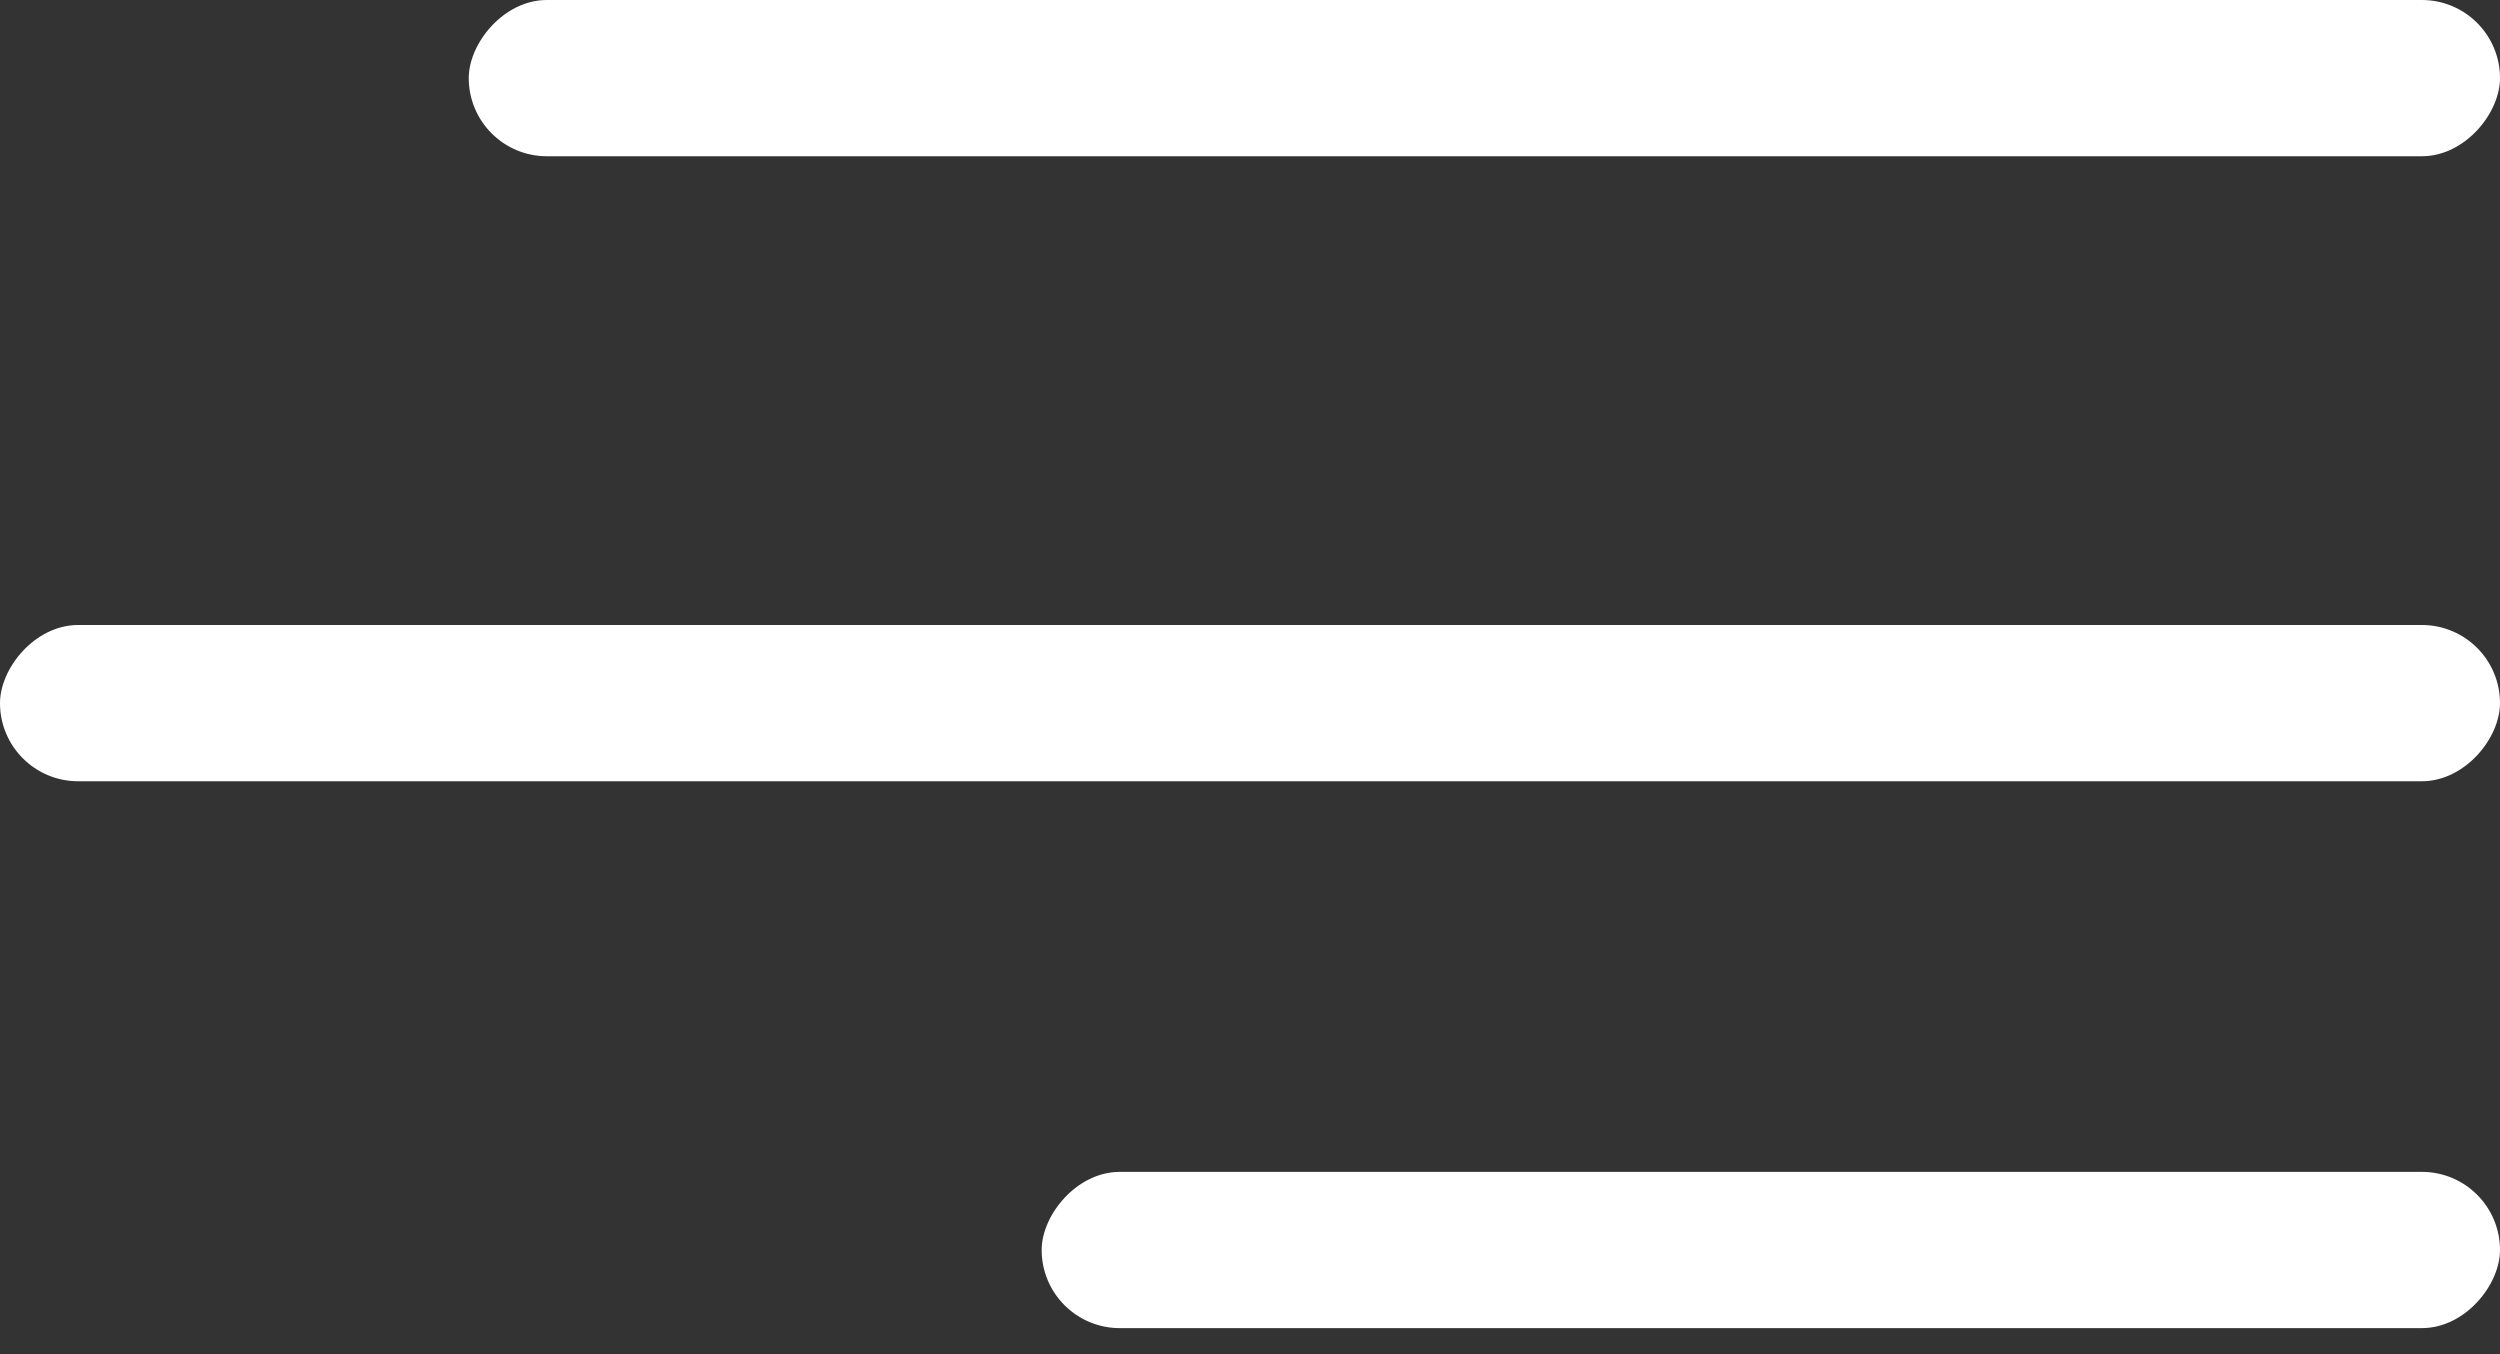
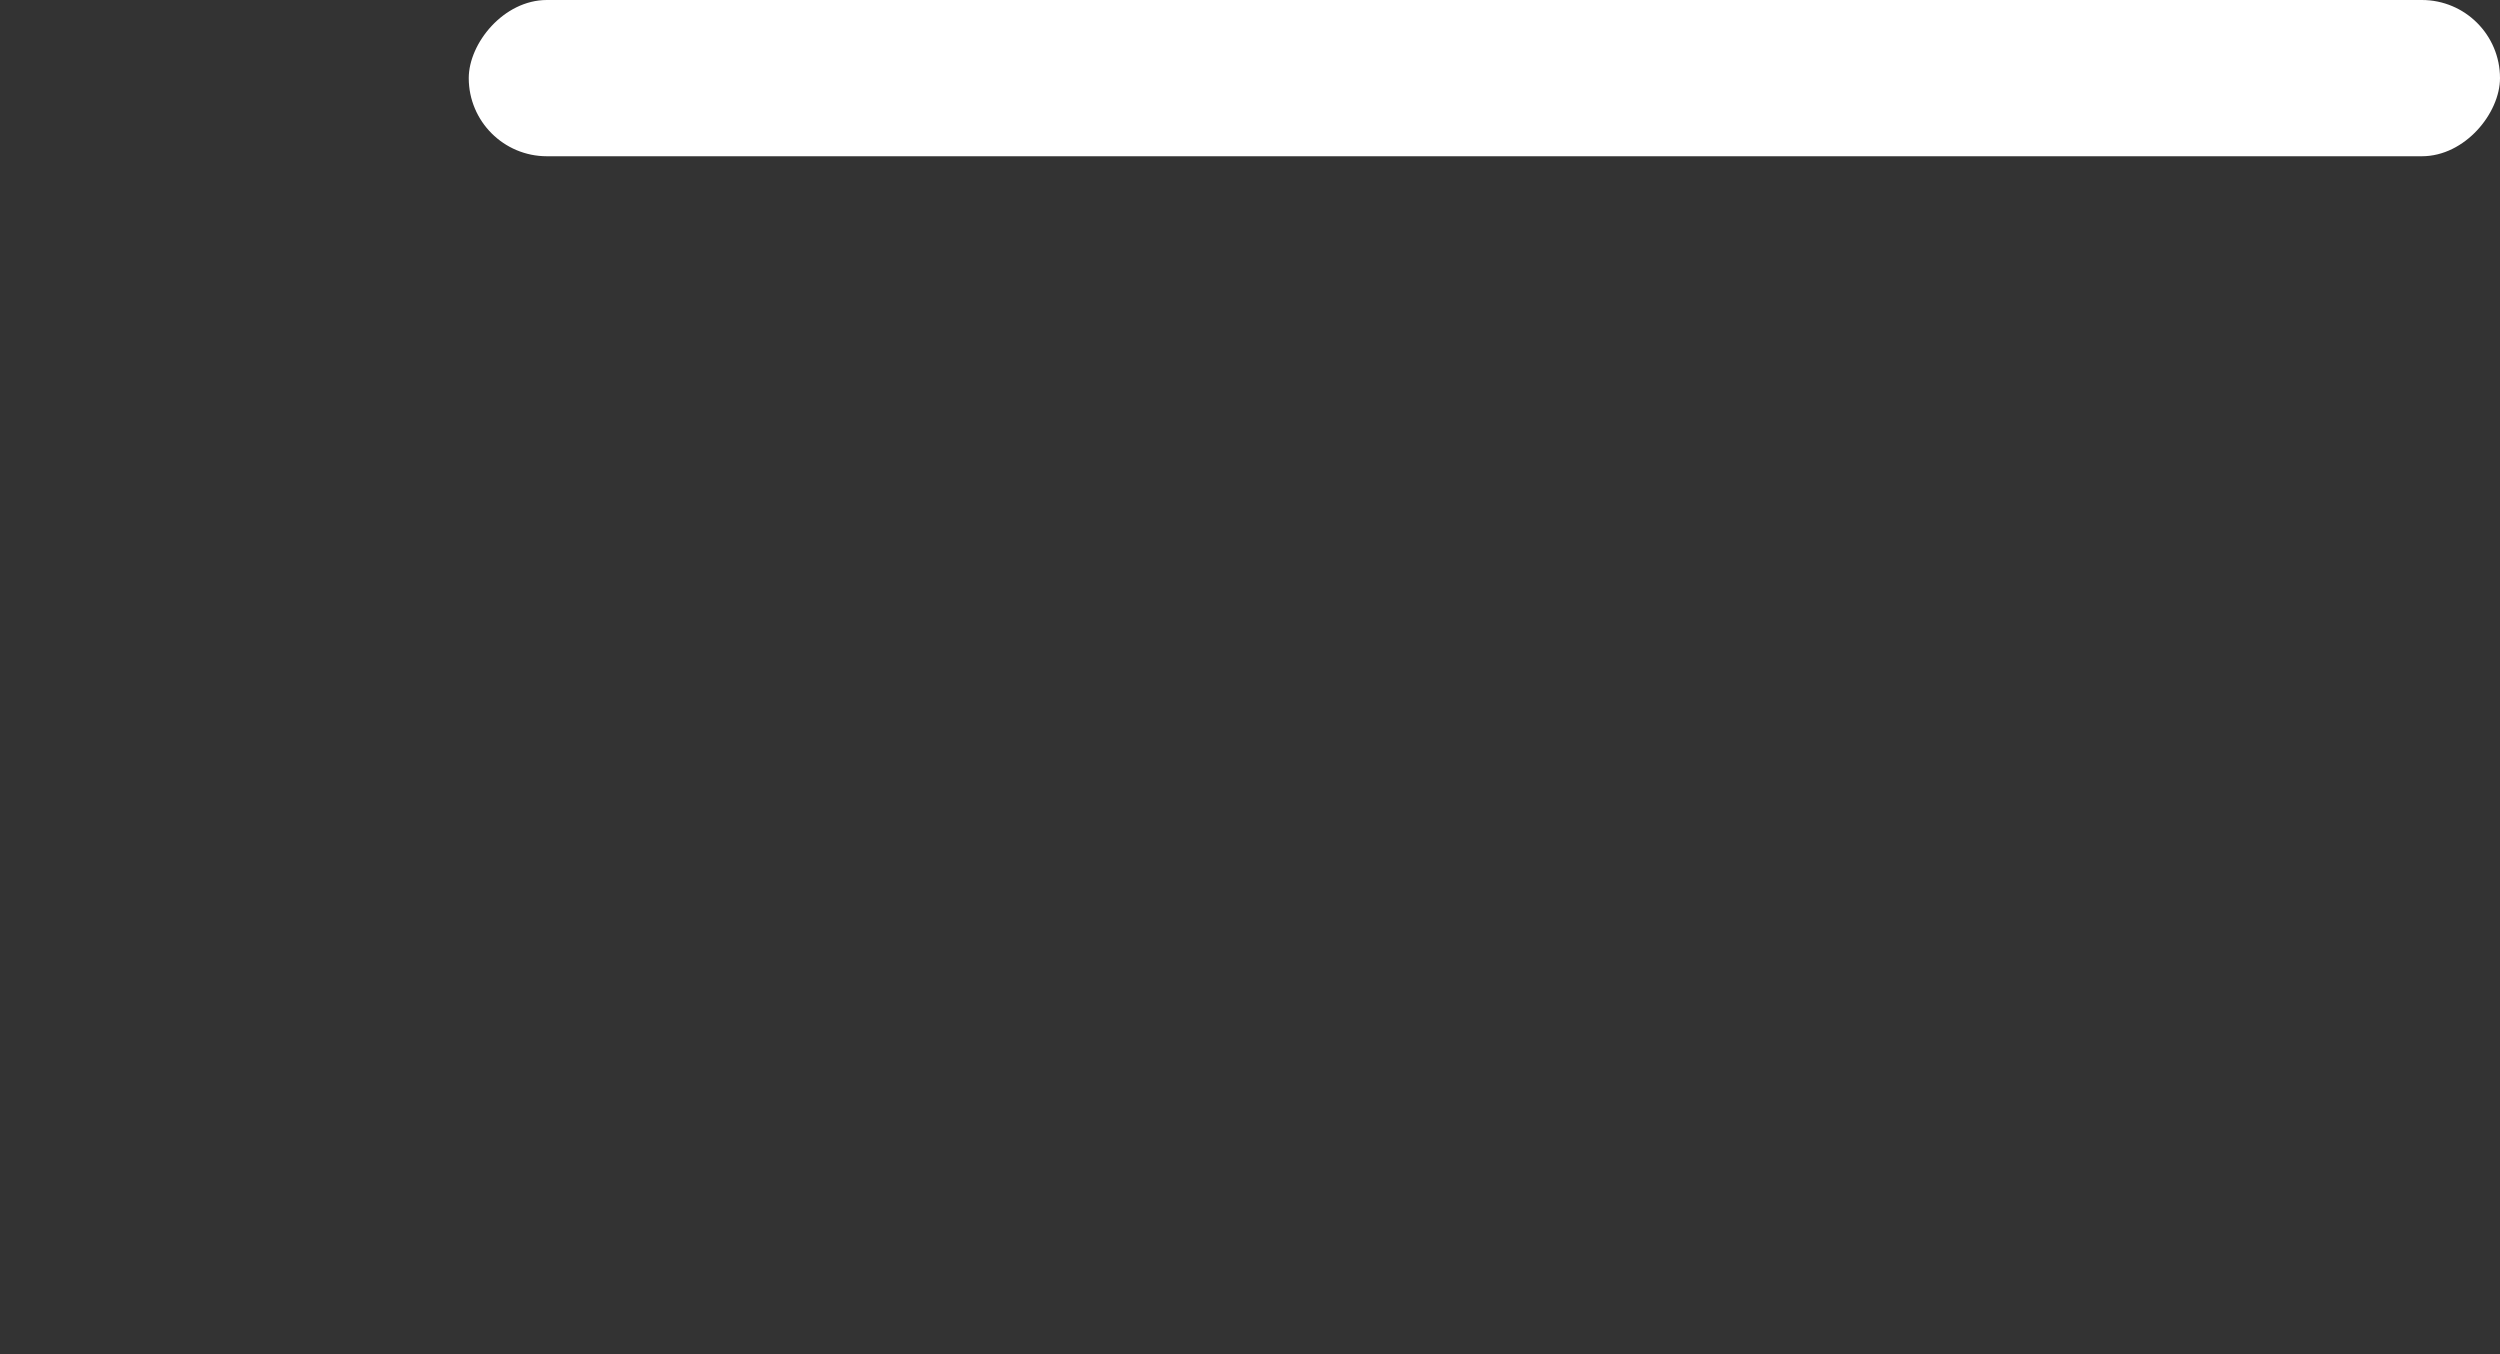
<svg xmlns="http://www.w3.org/2000/svg" width="48" height="26" viewBox="0 0 48 26" fill="none">
  <rect x="0" y="0" width="48" height="26" fill="#333333" stroke="none" />
-   <rect width="48" height="3" rx="1.5" transform="matrix(-1 0 0 1 48 12)" fill="white" />
-   <rect width="28" height="3" rx="1.5" transform="matrix(-1 0 0 1 48 22.5)" fill="white" />
  <rect width="39" height="3" rx="1.5" transform="matrix(-1 0 0 1 48 0)" fill="white" />
</svg>